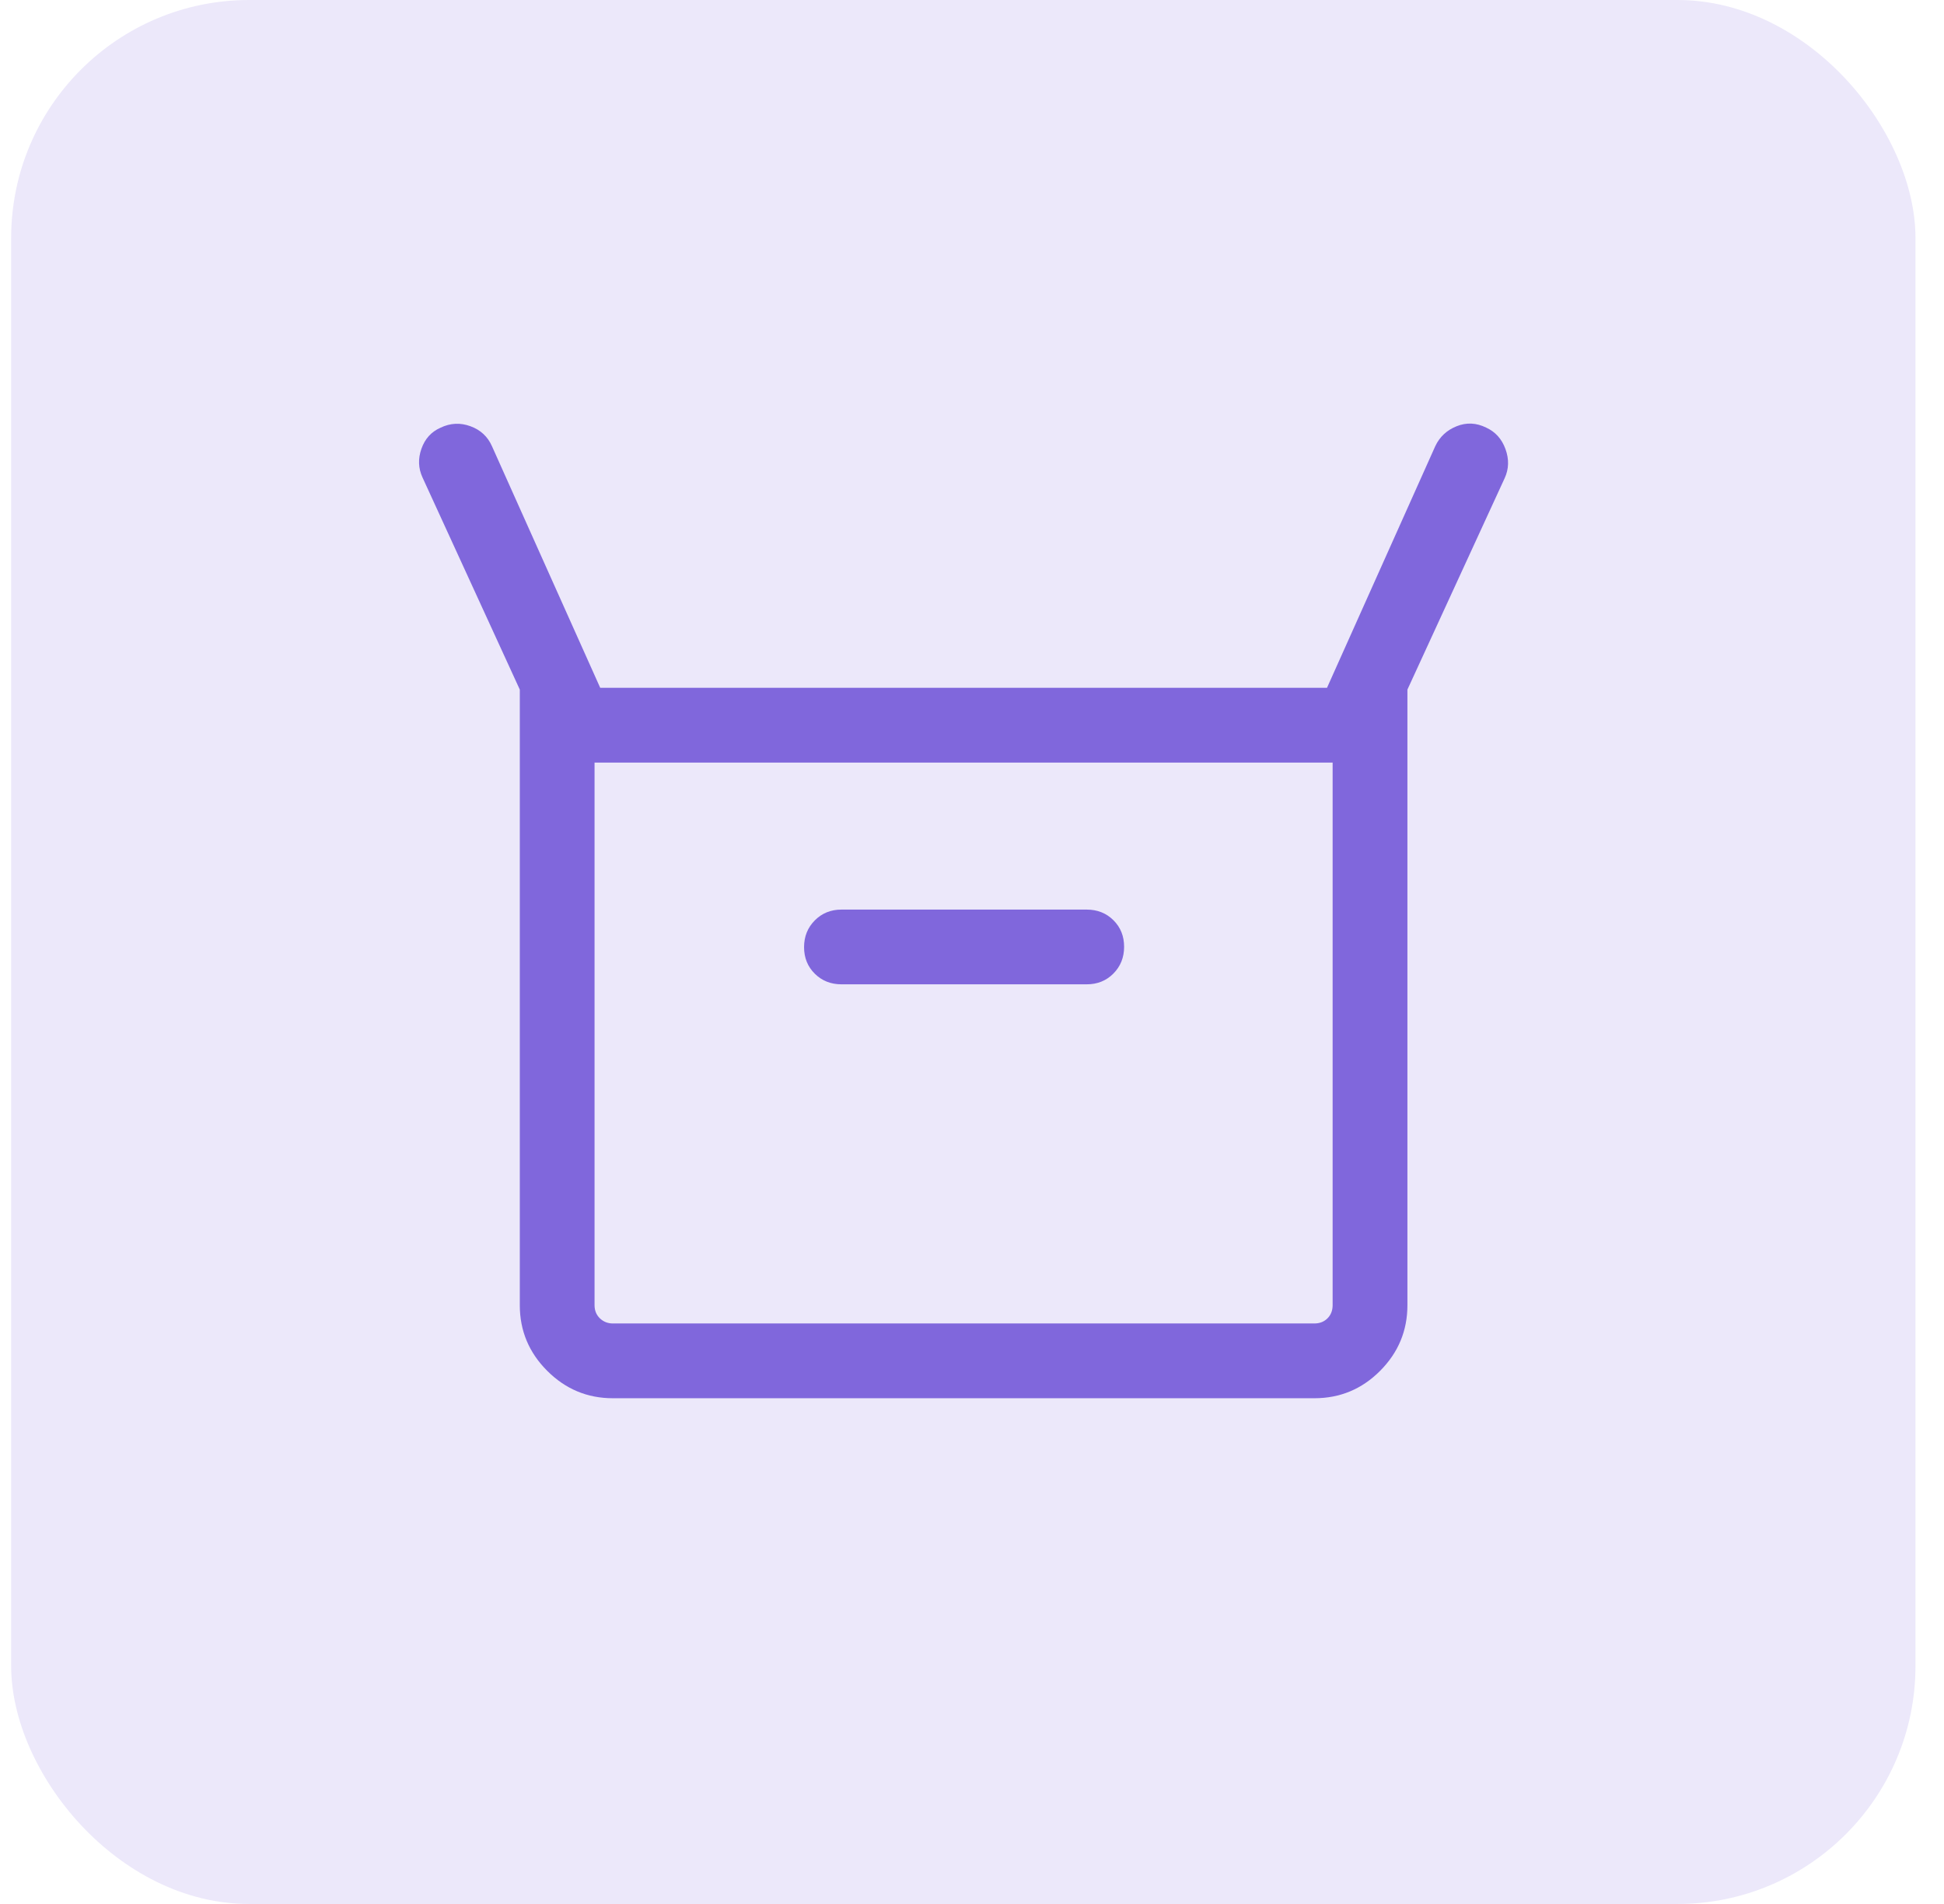
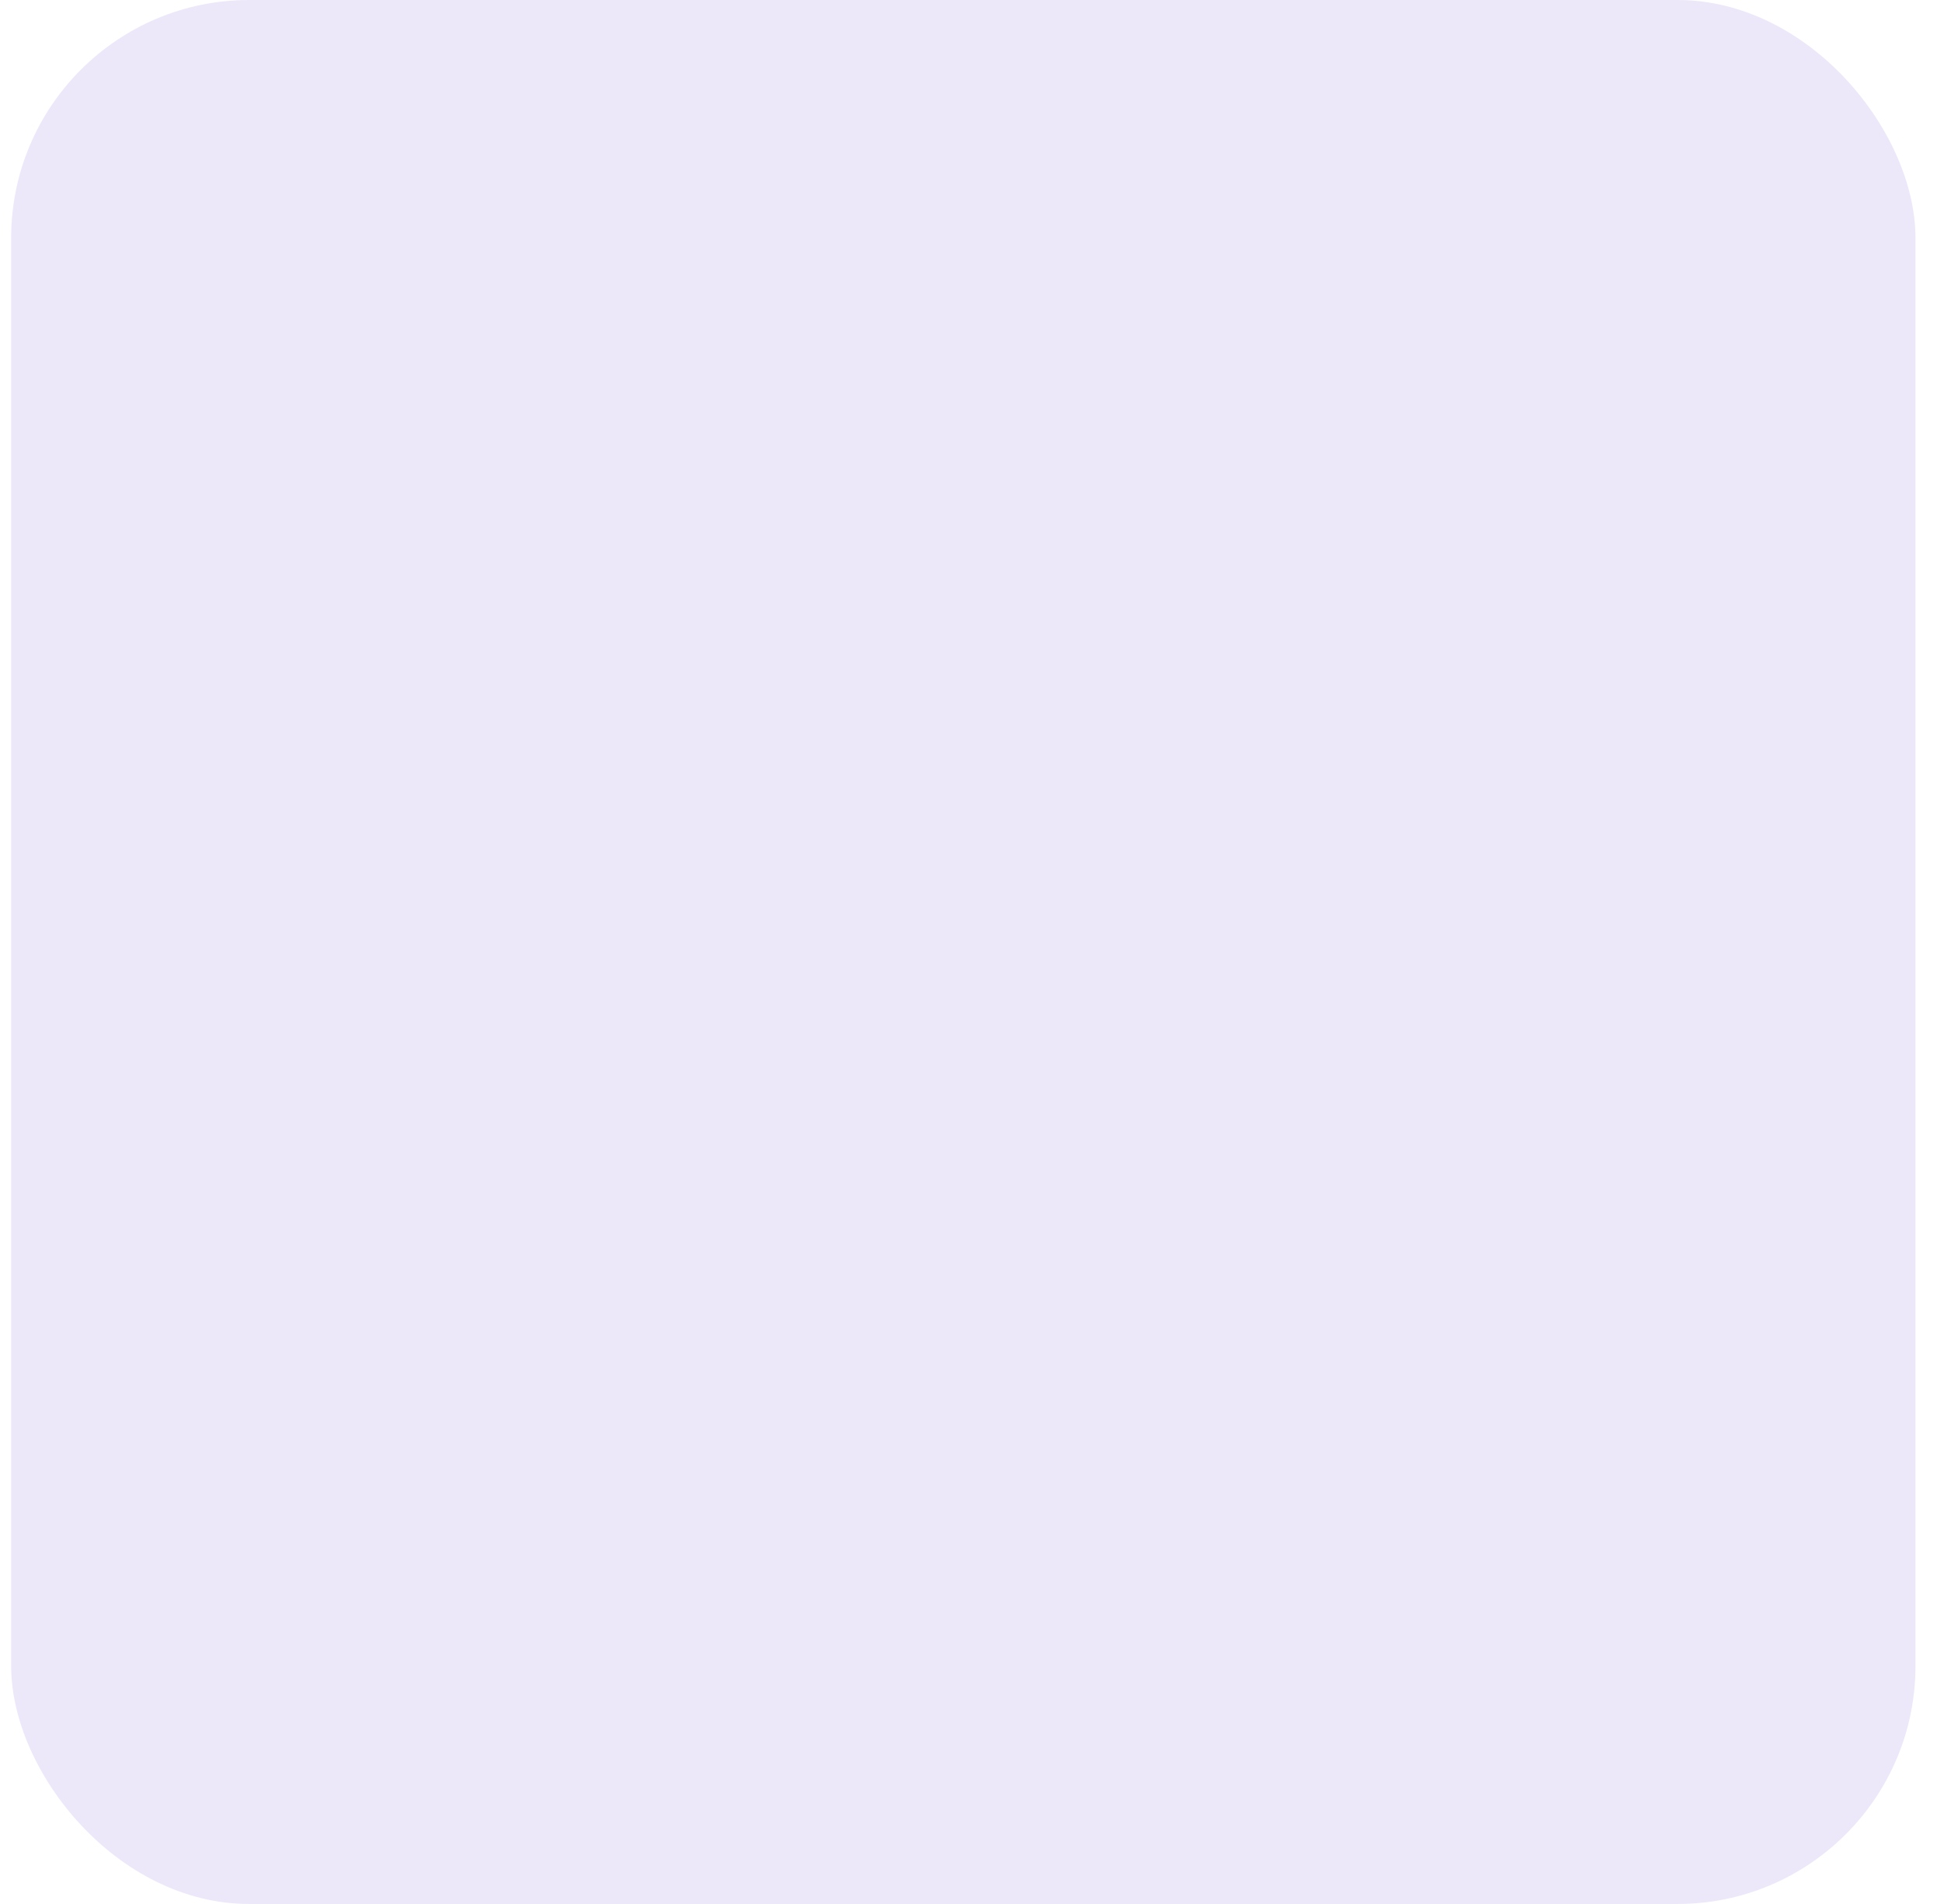
<svg xmlns="http://www.w3.org/2000/svg" width="49" height="48" viewBox="0 0 49 48" fill="none">
  <rect x="0.281" width="48" height="48" rx="6" fill="#ECE8FA" />
  <mask id="mask0_1765_20699" style="mask-type:alpha" maskUnits="userSpaceOnUse" x="6" y="6" width="37" height="36">
    <rect x="6.281" y="6" width="36" height="36" fill="#D9D9D9" />
  </mask>
  <g mask="url(#mask0_1765_20699)">
-     <path d="M13.102 32.904V17.385L10.65 12.038C10.543 11.806 10.534 11.565 10.622 11.315C10.71 11.064 10.869 10.887 11.101 10.784C11.349 10.664 11.601 10.651 11.857 10.745C12.112 10.838 12.293 11.006 12.4 11.248L15.129 17.34H33.448L36.177 11.248C36.289 11.011 36.469 10.844 36.717 10.745C36.965 10.646 37.212 10.658 37.46 10.78C37.692 10.886 37.854 11.066 37.947 11.322C38.04 11.578 38.033 11.822 37.927 12.053L35.475 17.385V32.904C35.475 33.547 35.246 34.098 34.787 34.559C34.329 35.02 33.776 35.25 33.129 35.25H15.448C14.805 35.25 14.254 35.02 13.793 34.559C13.332 34.098 13.102 33.547 13.102 32.904ZM21.209 24.815H27.392C27.66 24.815 27.884 24.725 28.064 24.544C28.244 24.362 28.334 24.137 28.334 23.869C28.334 23.6 28.244 23.376 28.064 23.198C27.884 23.02 27.66 22.931 27.392 22.931H21.209C20.942 22.931 20.718 23.022 20.538 23.203C20.358 23.384 20.267 23.609 20.267 23.878C20.267 24.147 20.358 24.37 20.538 24.548C20.718 24.726 20.942 24.815 21.209 24.815ZM15.448 33.365H33.129C33.263 33.365 33.374 33.322 33.46 33.236C33.547 33.149 33.59 33.038 33.59 32.904V19.225H14.986V32.904C14.986 33.038 15.031 33.149 15.121 33.236C15.211 33.322 15.32 33.365 15.448 33.365Z" fill="#8067DC" />
-   </g>
+     </g>
</svg>